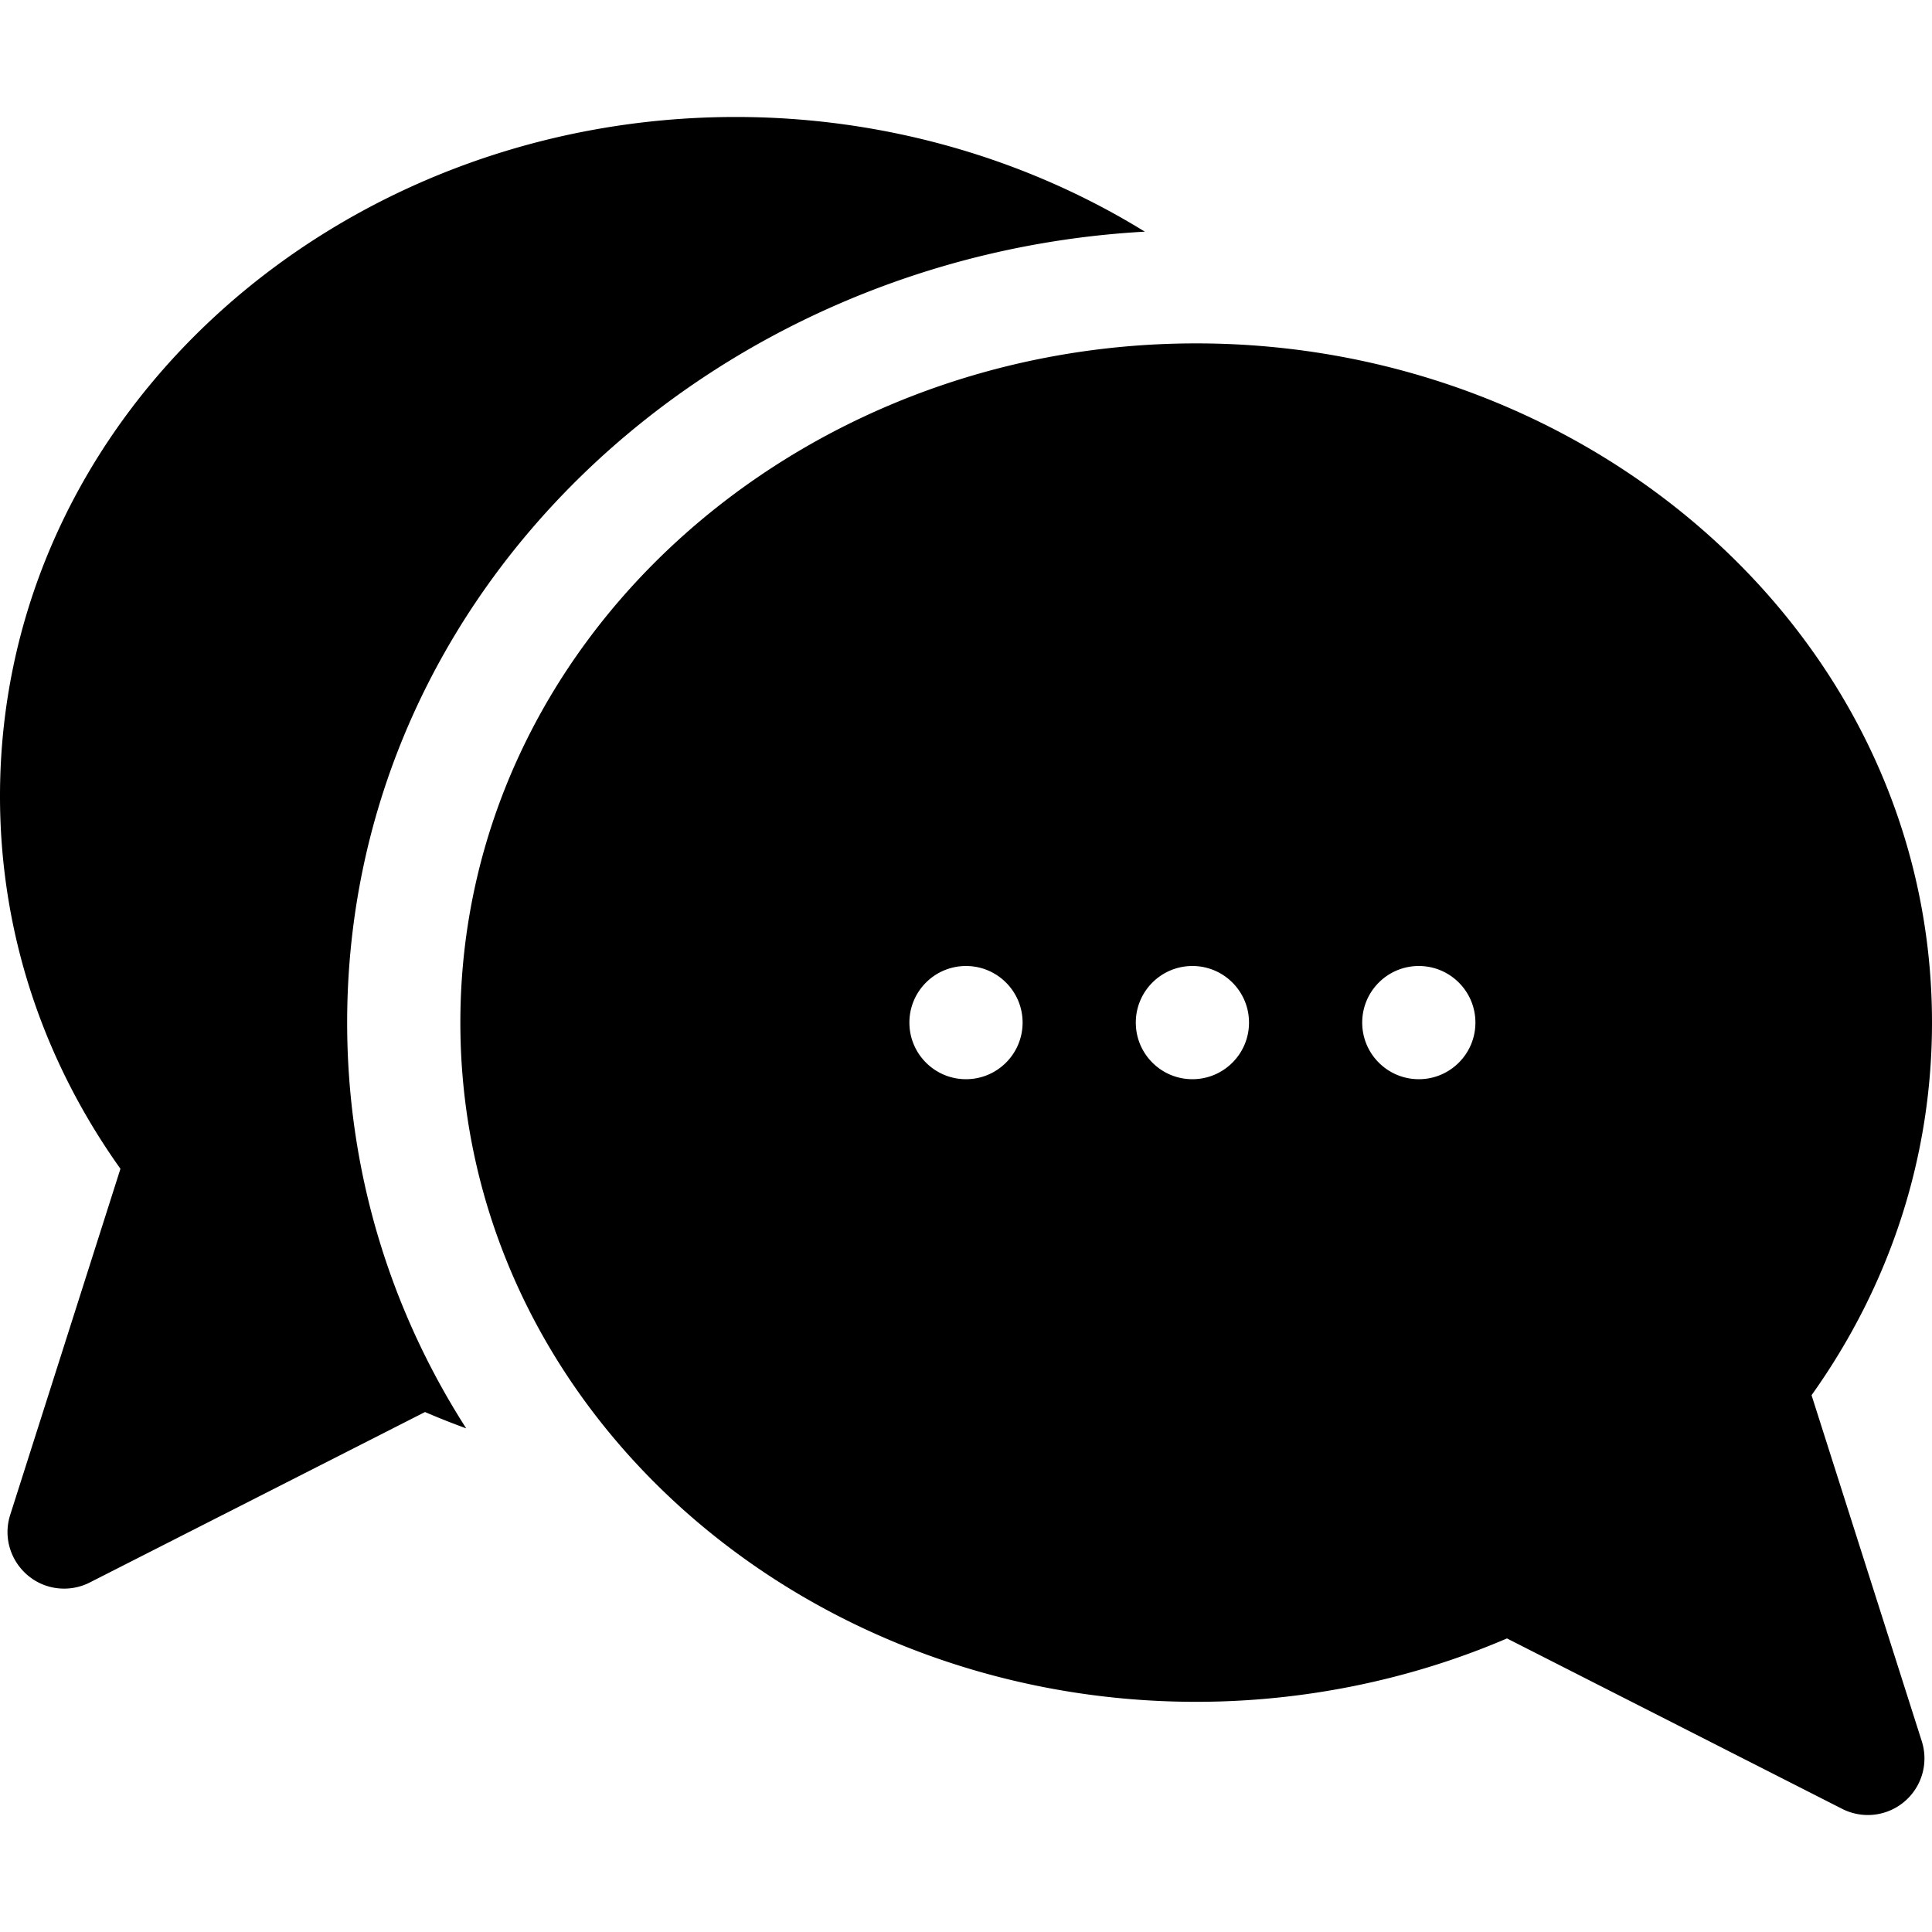
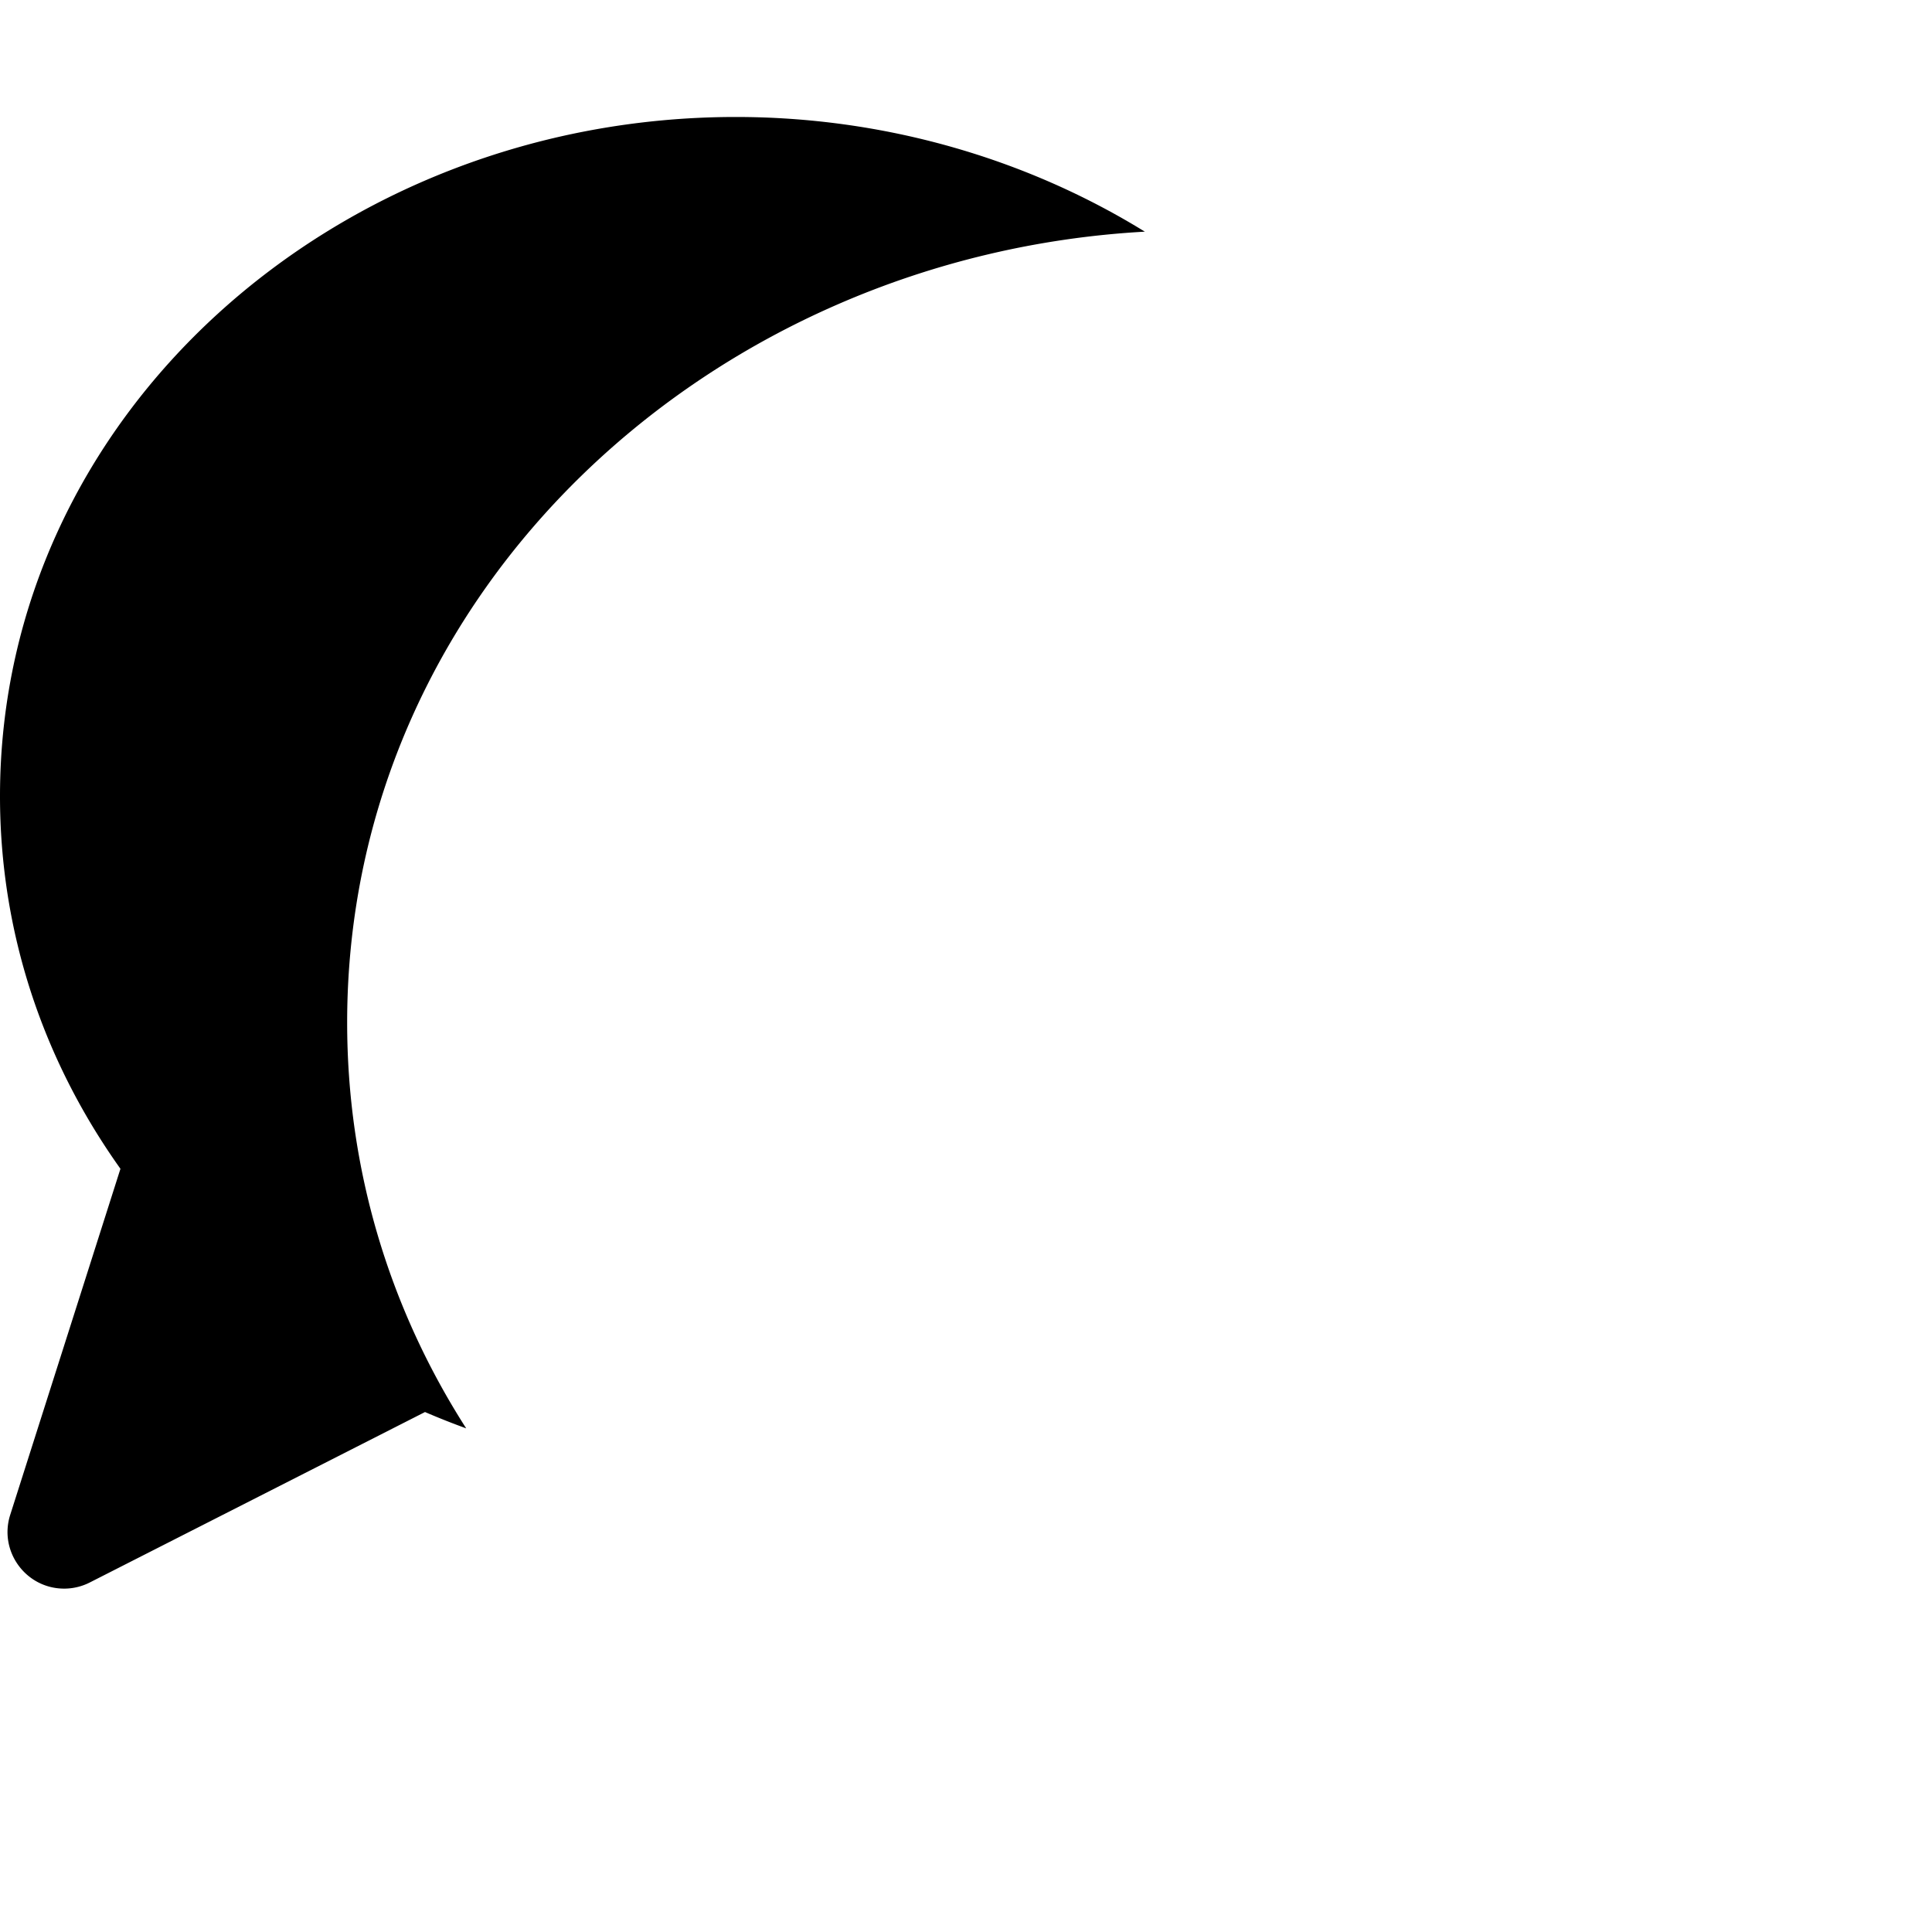
<svg xmlns="http://www.w3.org/2000/svg" version="1.1" width="512" height="512" x="0" y="0" viewBox="0 0 512 512" style="enable-background:new 0 0 512 512" xml:space="preserve" class="">
  <g>
    <path d="M303.392 61.393C271.597 41.783 233.92 31 195 31 89.054 31 0 109.933 0 211c0 35.435 11.008 69.404 31.918 98.741l-29.21 91.706C-.378 411.134 6.878 421 17.003 421a14.97 14.97 0 0 0 6.795-1.629l88.832-45.167a203.154 203.154 0 0 0 10.918 4.328C102.981 346.43 92 309.58 92 271c0-114.897 96.678-203.228 211.392-209.607z" fill="#000000" opacity="1" data-original="#000000" class="" />
-     <path d="M480.082 369.741C500.992 340.404 512 306.435 512 271c0-101.104-89.092-180-195-180-105.946 0-195 78.933-195 180 0 101.104 89.092 180 195 180 28.417 0 56.732-5.791 82.365-16.798l88.837 45.169a15.001 15.001 0 0 0 21.091-17.923zM256 286c-8.284 0-15-6.716-15-15s6.716-15 15-15 15 6.716 15 15-6.716 15-15 15zm60 0c-8.284 0-15-6.716-15-15s6.716-15 15-15 15 6.716 15 15-6.716 15-15 15zm60 0c-8.284 0-15-6.716-15-15s6.716-15 15-15 15 6.716 15 15-6.716 15-15 15z" fill="#000000" />
  </g>
</svg>